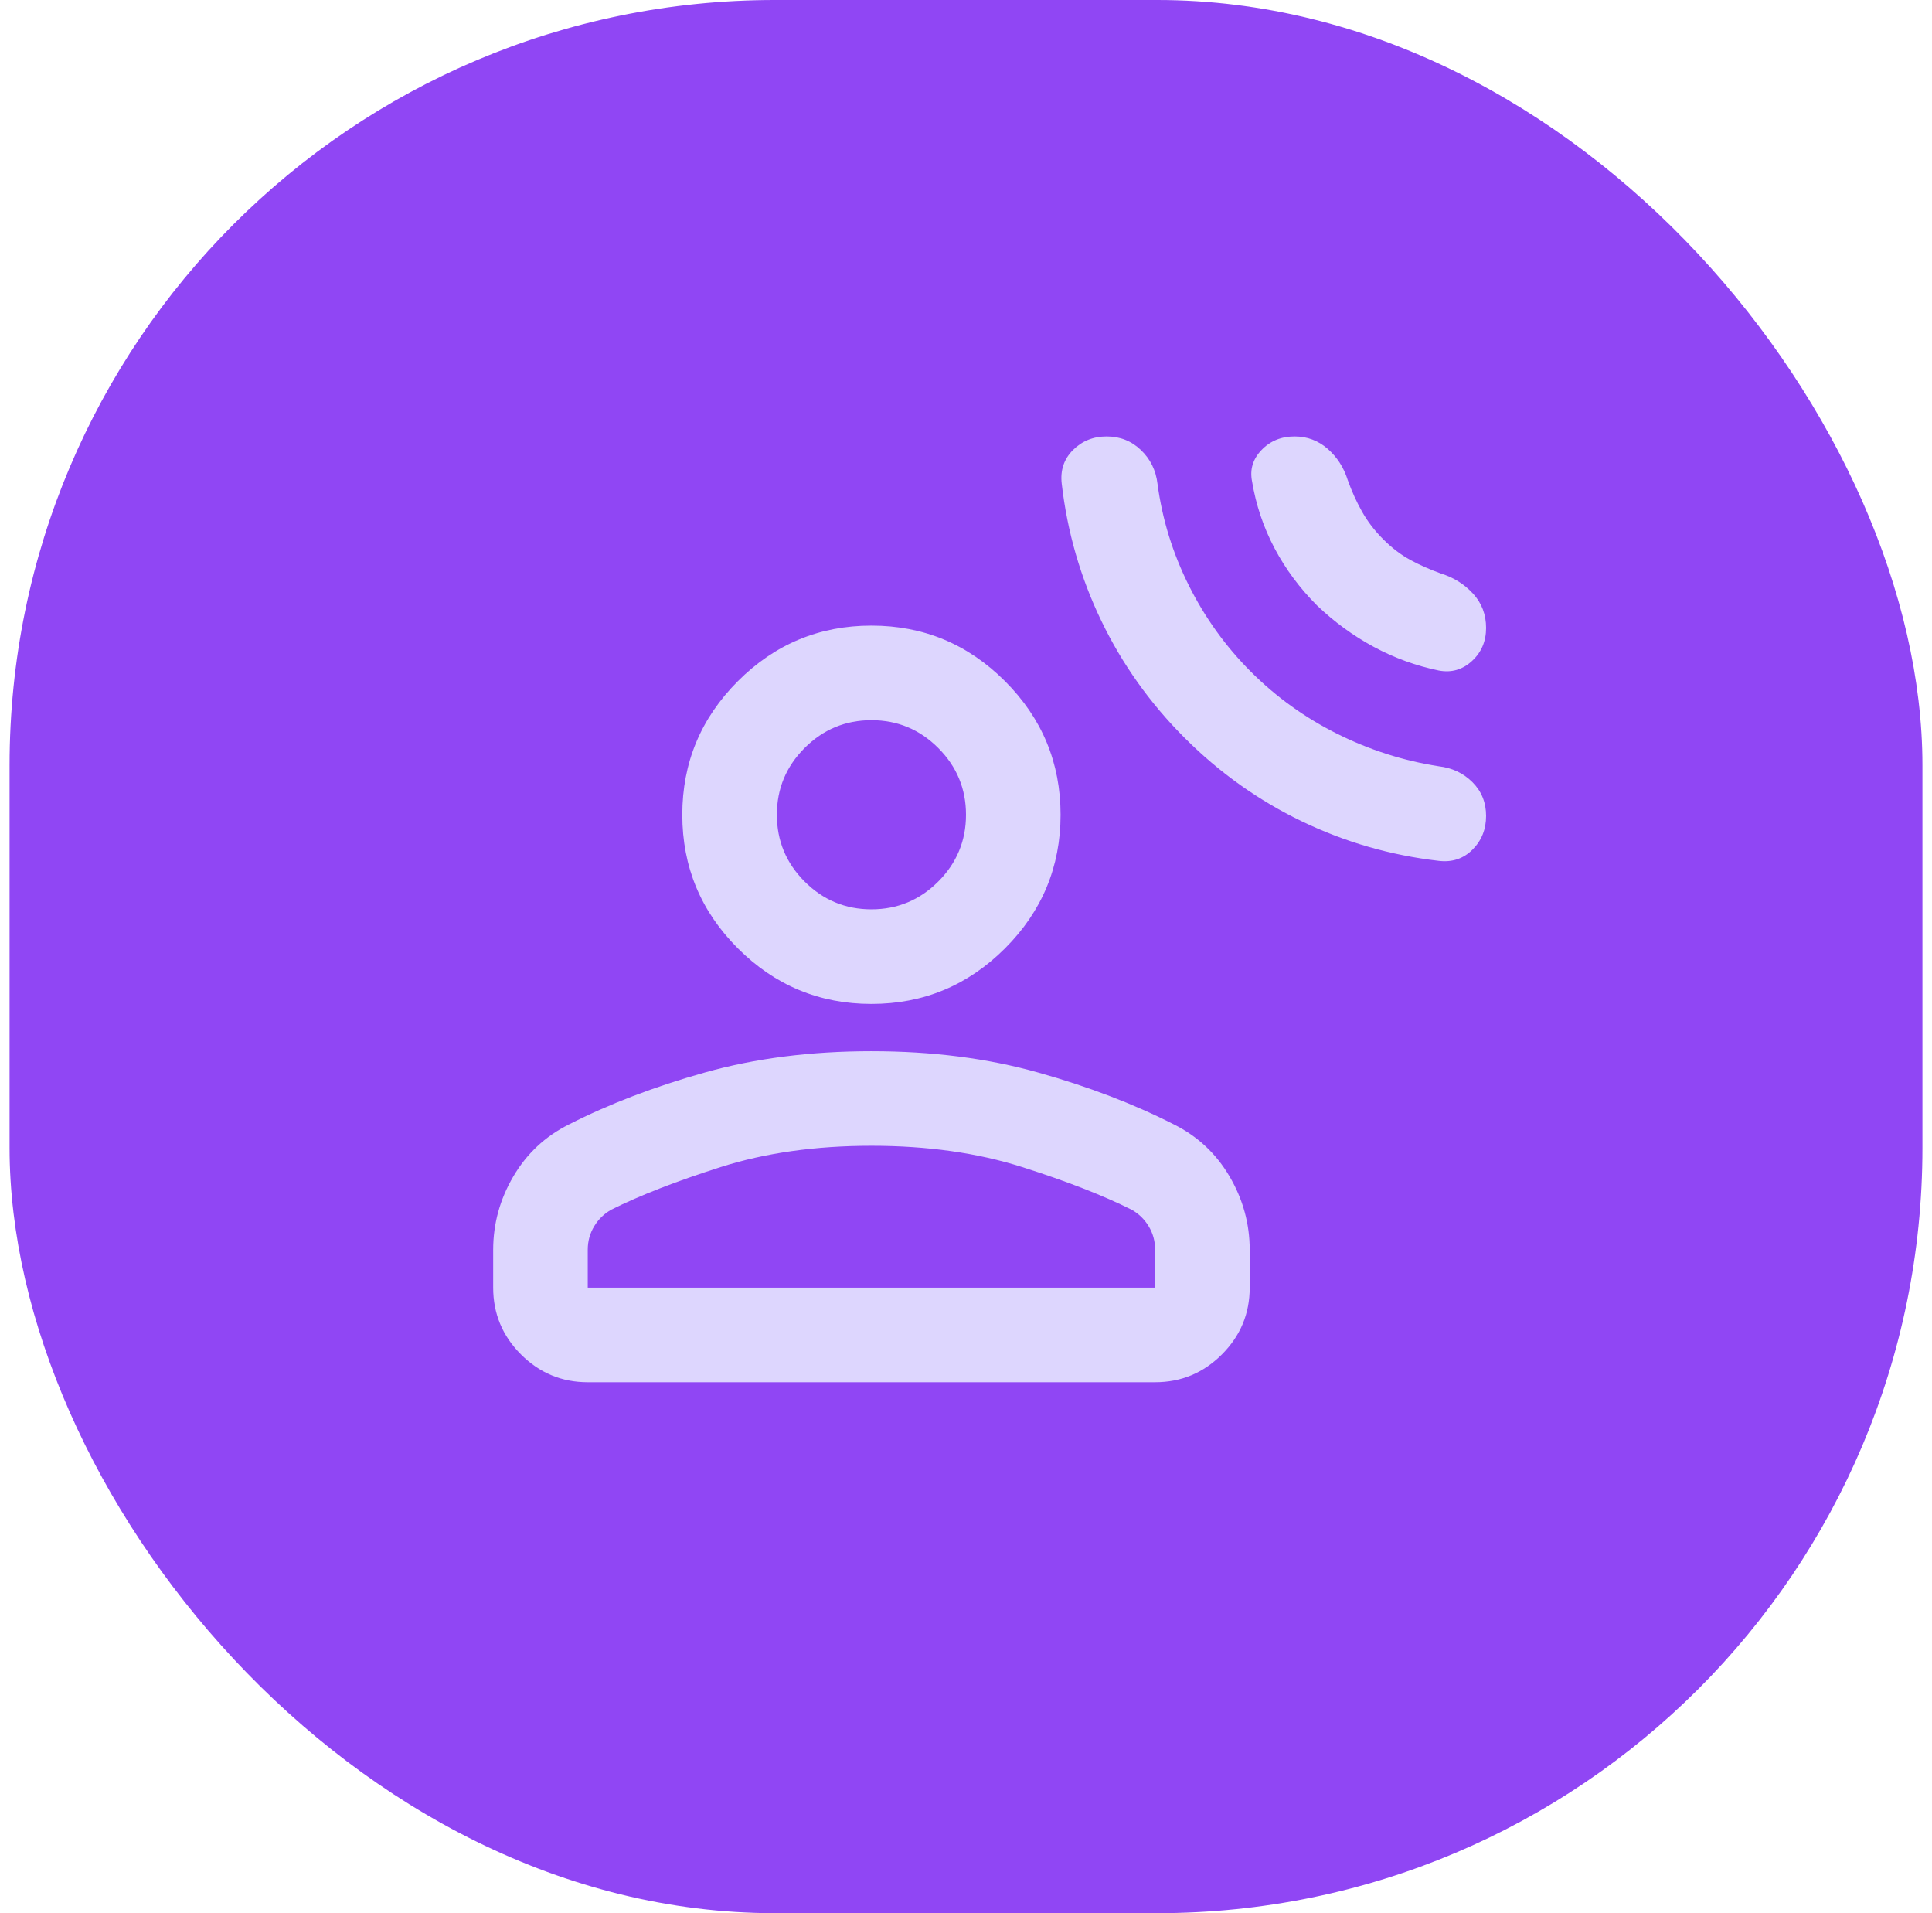
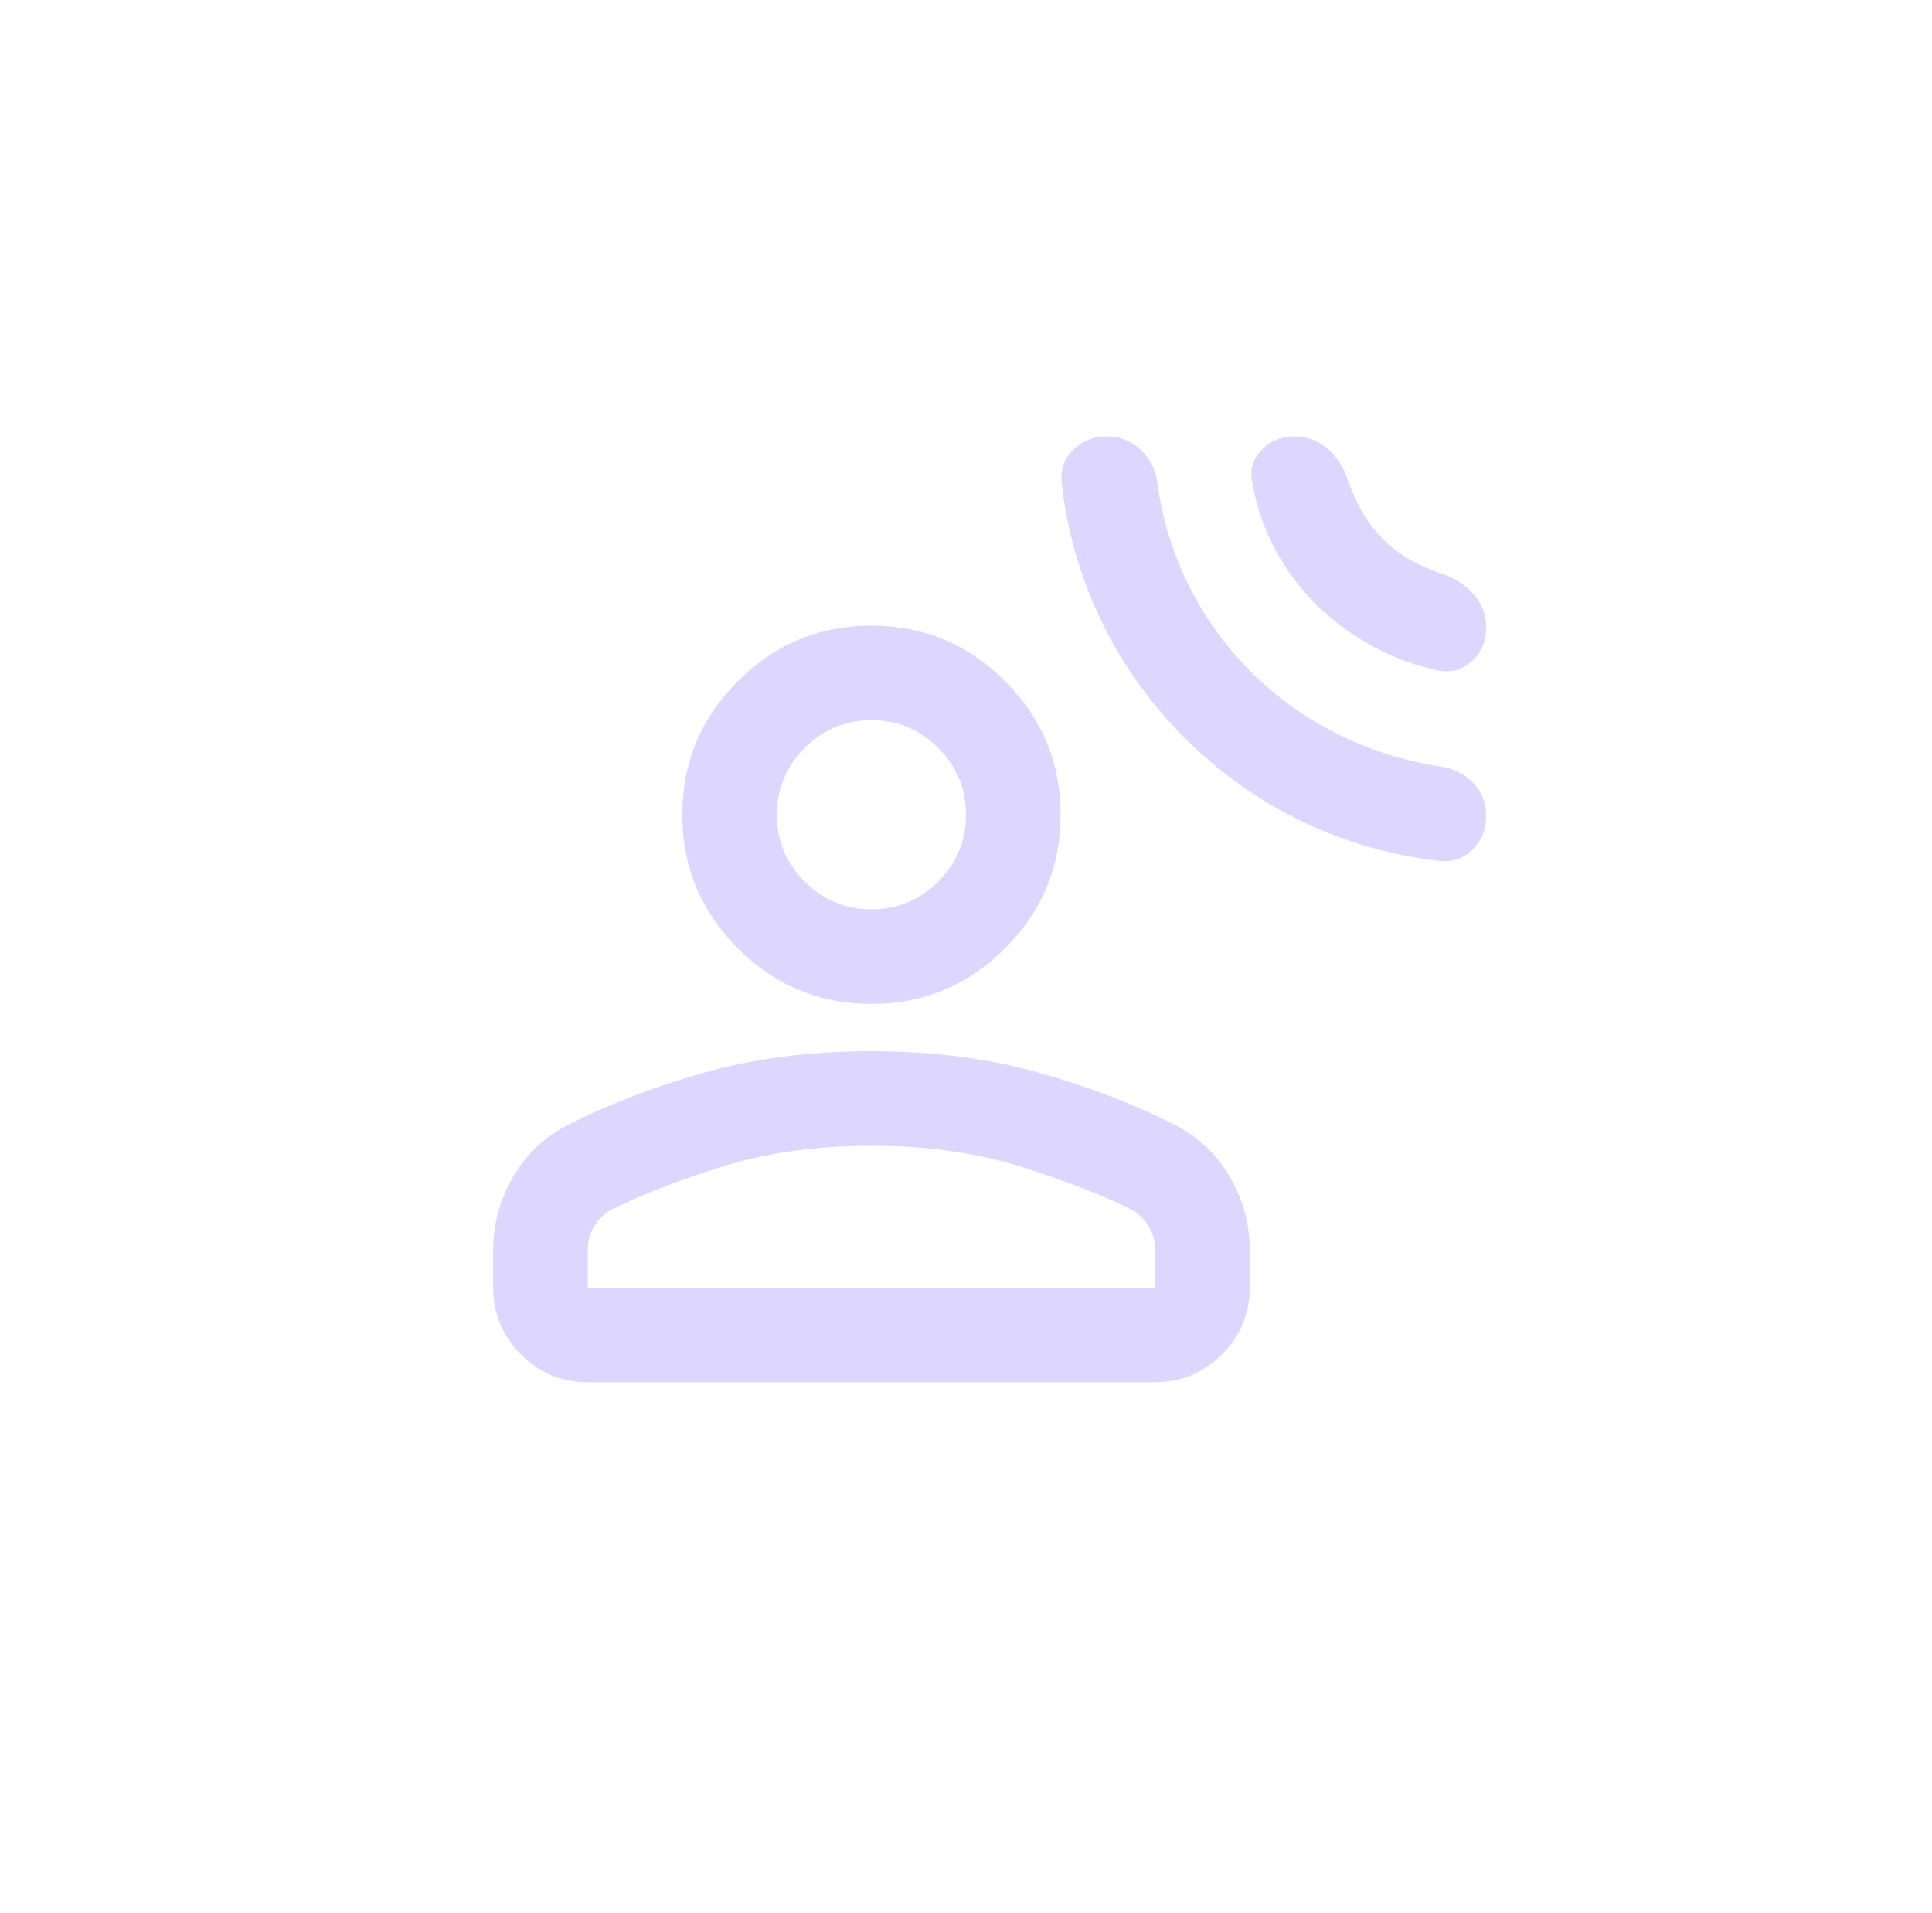
<svg xmlns="http://www.w3.org/2000/svg" width="101" height="100" viewBox="0 0 101 100" fill="none">
-   <rect x="0.5" width="100" height="100" rx="40" fill="#9046F4" />
  <mask id="mask0_198_2192" style="mask-type:alpha" maskUnits="userSpaceOnUse" x="20" y="20" width="61" height="60">
    <rect x="20.839" y="20.34" width="59.322" height="59.322" fill="#D9D9D9" />
  </mask>
  <g mask="url(#mask0_198_2192)">
    <path d="M61.932 38.57C60.119 36.757 58.667 34.718 57.575 32.452C56.484 30.187 55.794 27.797 55.505 25.284C55.423 24.584 55.619 23.997 56.092 23.523C56.566 23.049 57.153 22.812 57.853 22.812C58.554 22.812 59.151 23.049 59.645 23.523C60.14 23.997 60.428 24.584 60.511 25.284C60.758 27.138 61.304 28.91 62.148 30.599C62.993 32.288 64.074 33.791 65.392 35.109C66.711 36.428 68.214 37.509 69.903 38.354C71.592 39.198 73.364 39.765 75.218 40.053C75.918 40.135 76.505 40.413 76.979 40.887C77.452 41.361 77.689 41.948 77.689 42.648C77.689 43.349 77.452 43.936 76.979 44.409C76.505 44.883 75.918 45.079 75.218 44.996C72.705 44.708 70.315 44.018 68.049 42.926C65.784 41.835 63.745 40.383 61.932 38.57ZM68.853 31.649C67.946 30.743 67.205 29.744 66.628 28.652C66.051 27.56 65.66 26.396 65.454 25.161C65.331 24.543 65.495 23.997 65.948 23.523C66.402 23.049 66.978 22.812 67.679 22.812C68.338 22.812 68.915 23.029 69.409 23.461C69.903 23.894 70.253 24.44 70.459 25.099C70.665 25.676 70.912 26.221 71.201 26.736C71.489 27.251 71.86 27.735 72.313 28.189C72.766 28.642 73.24 29.002 73.734 29.27C74.229 29.538 74.764 29.775 75.341 29.981C76 30.187 76.556 30.537 77.01 31.031C77.463 31.525 77.689 32.123 77.689 32.823C77.689 33.523 77.442 34.1 76.948 34.553C76.453 35.007 75.877 35.171 75.218 35.048C74.023 34.8 72.89 34.389 71.819 33.812C70.748 33.235 69.759 32.514 68.853 31.649ZM45.556 52.474C42.838 52.474 40.51 51.505 38.574 49.569C36.638 47.633 35.669 45.305 35.669 42.587C35.669 39.868 36.638 37.54 38.574 35.604C40.51 33.668 42.838 32.7 45.556 32.7C48.275 32.7 50.603 33.668 52.539 35.604C54.475 37.54 55.444 39.868 55.444 42.587C55.444 45.305 54.475 47.633 52.539 49.569C50.603 51.505 48.275 52.474 45.556 52.474ZM25.782 67.304V65.327C25.782 63.967 26.133 62.69 26.833 61.495C27.533 60.301 28.501 59.394 29.737 58.776C31.838 57.705 34.207 56.799 36.844 56.058C39.48 55.316 42.384 54.945 45.556 54.945C48.729 54.945 51.633 55.316 54.269 56.058C56.906 56.799 59.275 57.705 61.376 58.776C62.612 59.394 63.58 60.301 64.28 61.495C64.98 62.69 65.331 63.967 65.331 65.327V67.304C65.331 68.663 64.846 69.827 63.878 70.795C62.91 71.763 61.746 72.248 60.387 72.248H30.726C29.366 72.248 28.203 71.763 27.235 70.795C26.267 69.827 25.782 68.663 25.782 67.304ZM30.726 67.304H60.387V65.327C60.387 64.874 60.274 64.462 60.047 64.091C59.821 63.72 59.522 63.432 59.151 63.226C57.668 62.484 55.763 61.743 53.435 61.001C51.108 60.26 48.481 59.889 45.556 59.889C42.632 59.889 40.005 60.26 37.678 61.001C35.35 61.743 33.445 62.484 31.962 63.226C31.591 63.432 31.292 63.72 31.066 64.091C30.839 64.462 30.726 64.874 30.726 65.327V67.304ZM45.556 47.53C46.916 47.53 48.08 47.046 49.048 46.078C50.016 45.11 50.5 43.946 50.5 42.587C50.5 41.227 50.016 40.063 49.048 39.095C48.08 38.127 46.916 37.643 45.556 37.643C44.197 37.643 43.033 38.127 42.065 39.095C41.097 40.063 40.613 41.227 40.613 42.587C40.613 43.946 41.097 45.11 42.065 46.078C43.033 47.046 44.197 47.53 45.556 47.53Z" fill="#DDD6FE" />
  </g>
</svg>